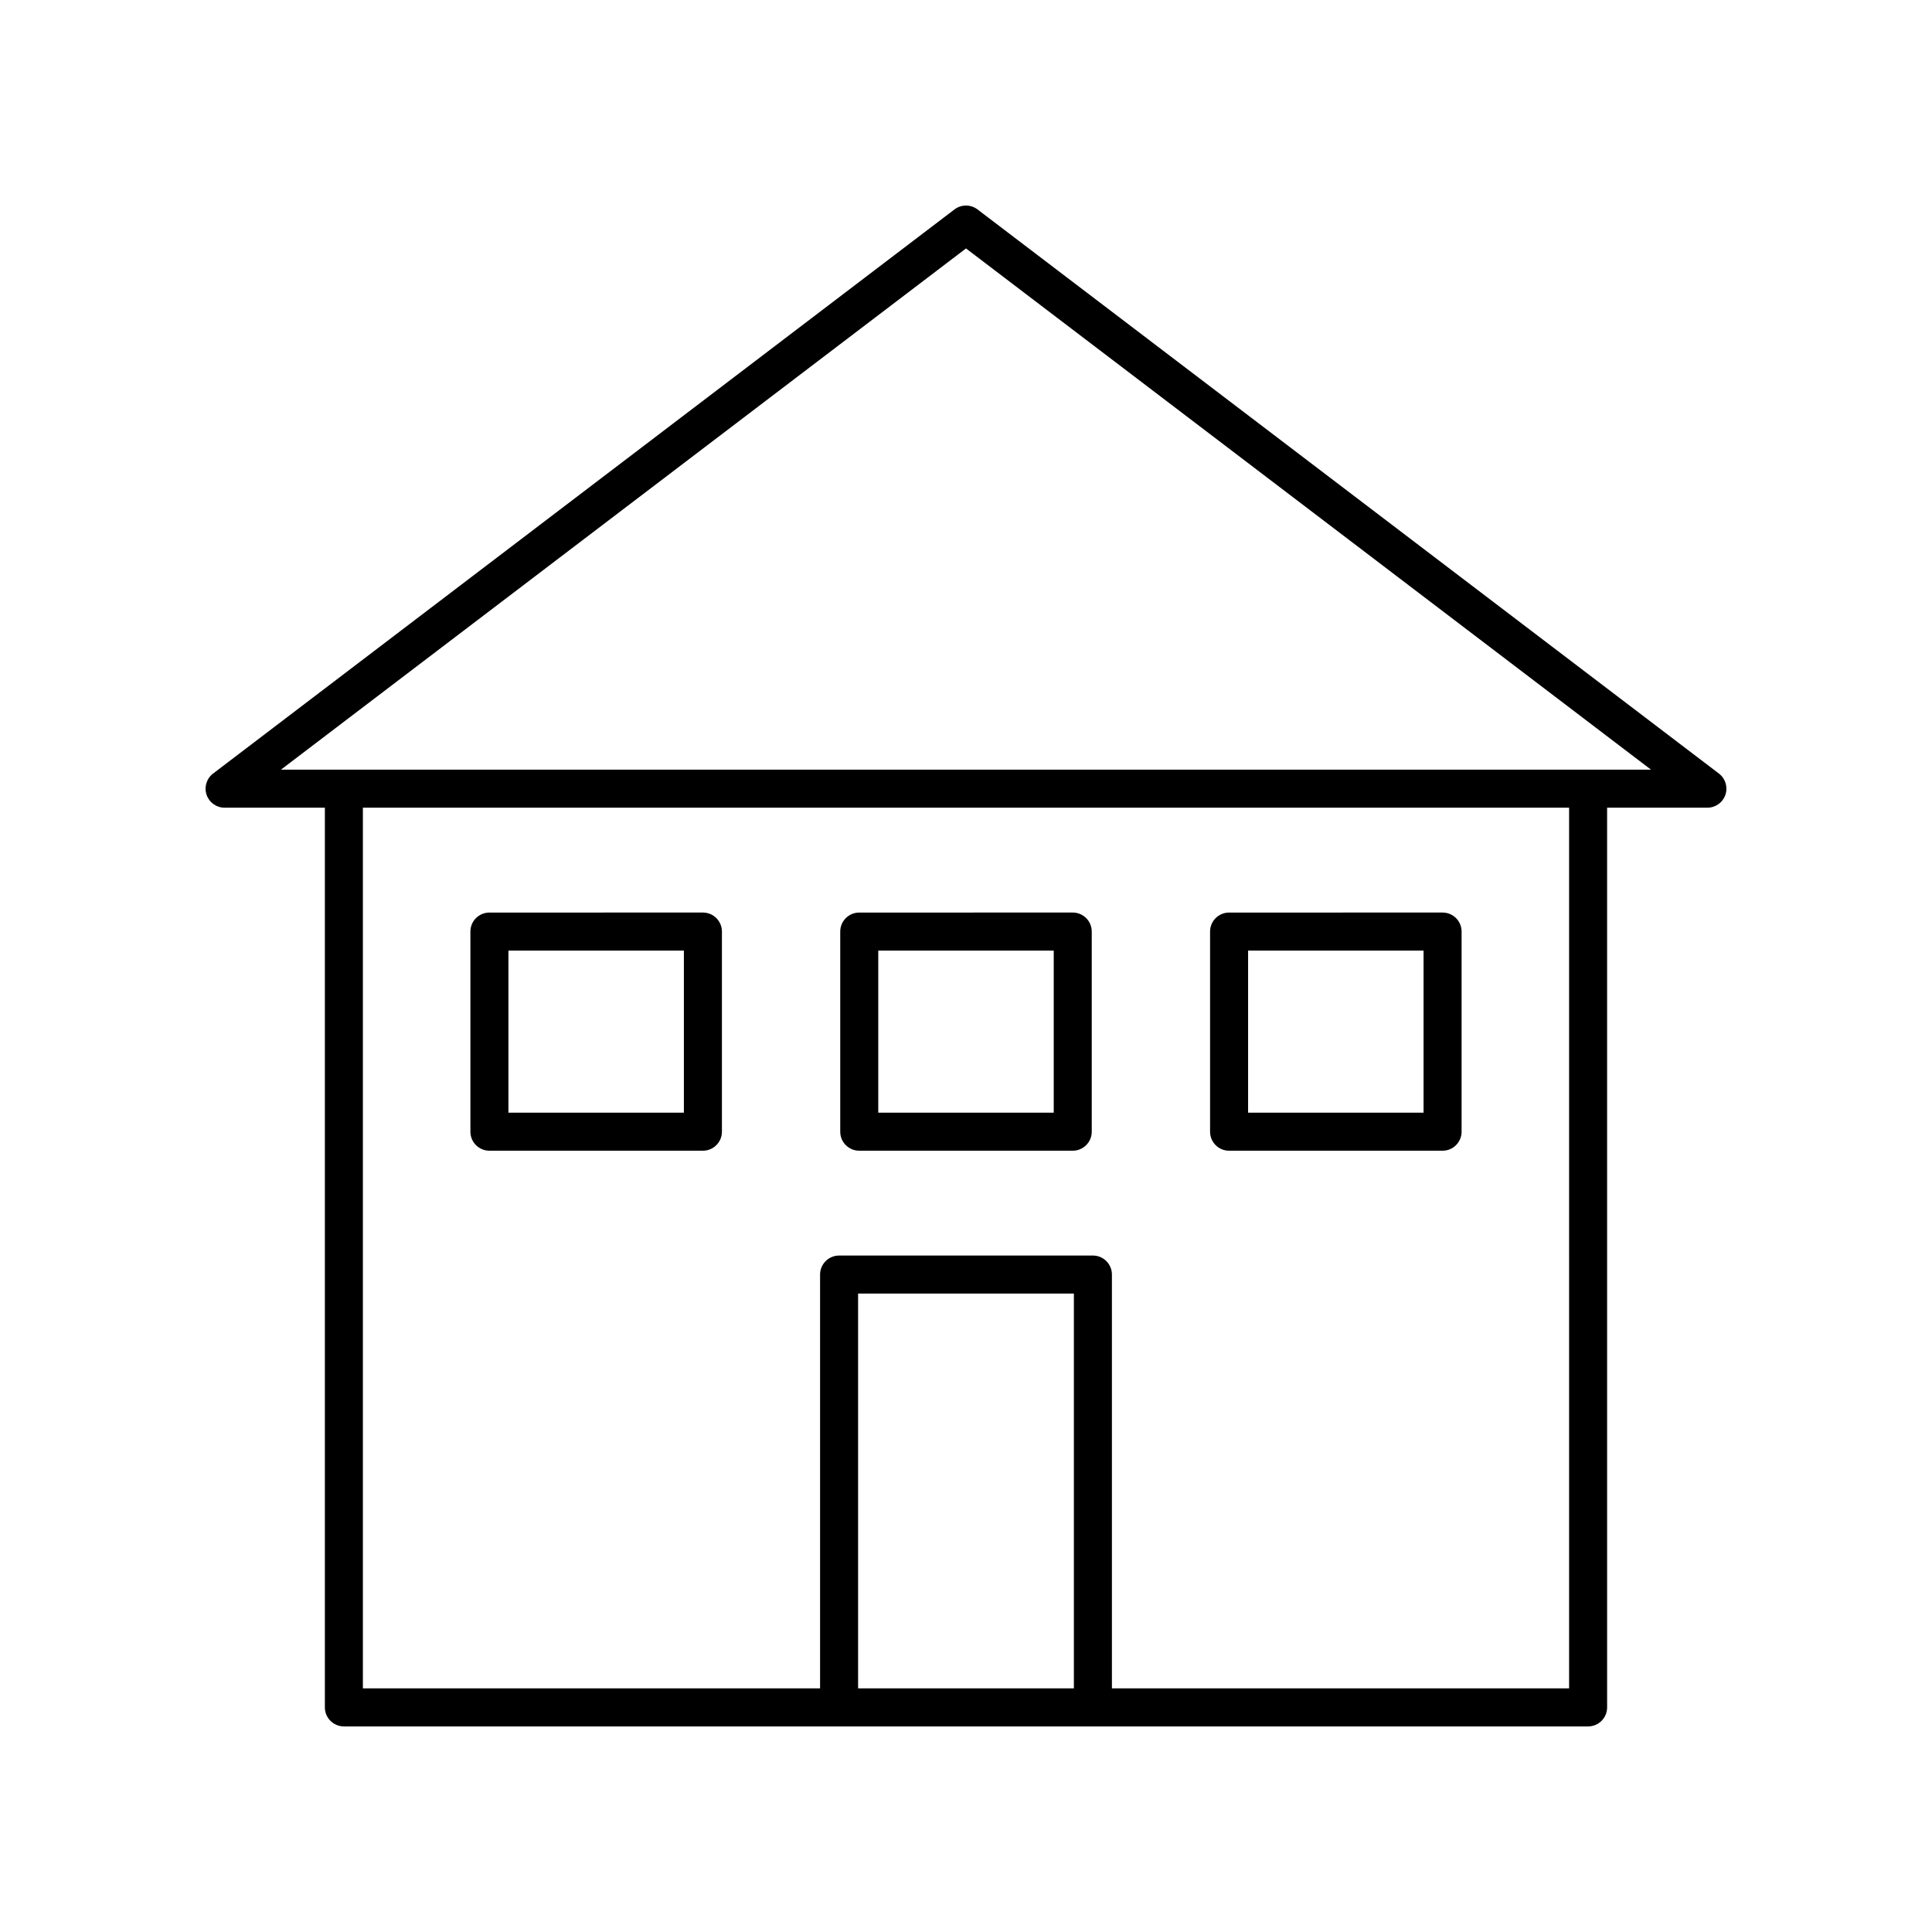
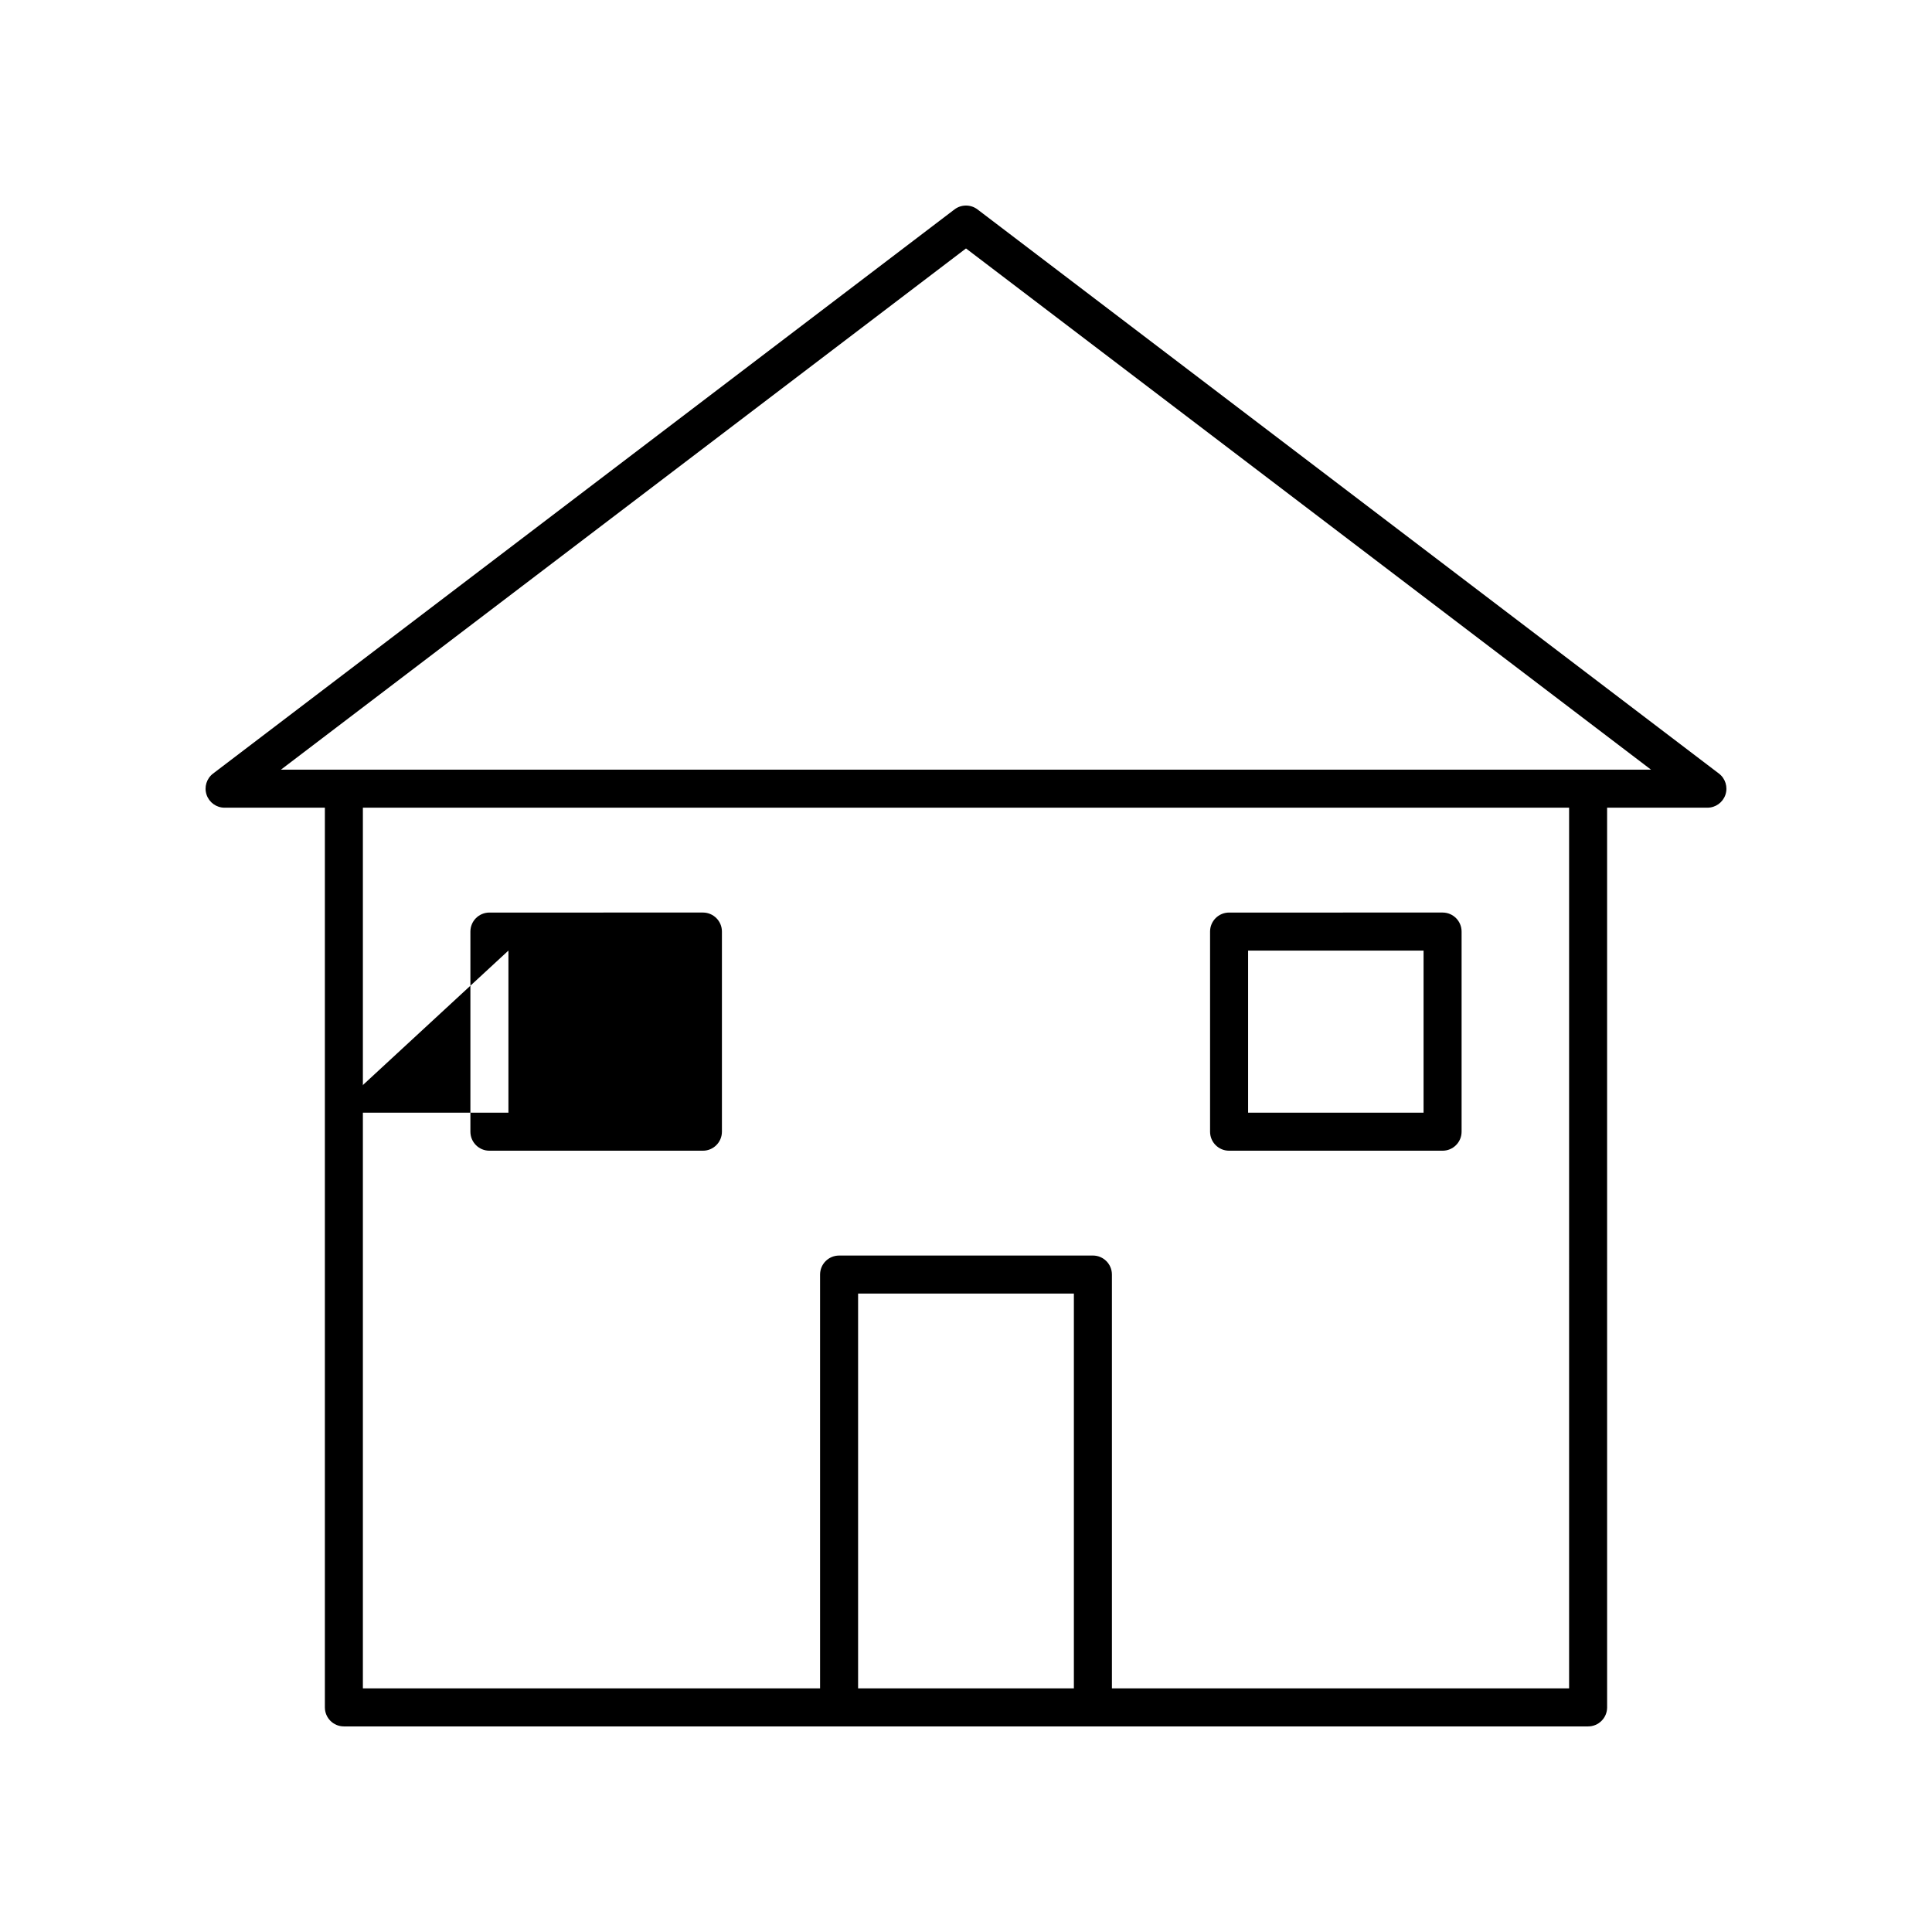
<svg xmlns="http://www.w3.org/2000/svg" fill="#000000" width="800px" height="800px" version="1.1" viewBox="144 144 512 512">
  <g>
    <path d="m403.05 199.5c-1.801-1.367-4.301-1.367-6.102 0l-196.48 149.5c-1.723 1.309-2.414 3.57-1.723 5.617 0.688 2.051 2.609 3.43 4.769 3.43h26.582v238.43c0 2.785 2.254 5.039 5.039 5.039h329.73c2.781 0 5.039-2.254 5.039-5.039l-0.004-238.43h26.582c2.164 0 4.082-1.379 4.773-3.43 0.688-2.047-0.004-4.309-1.723-5.617zm25.539 391.94h-57.184v-104.63h57.184zm131.24 0h-121.16v-109.67c0-2.785-2.254-5.039-5.039-5.039l-67.262 0.004c-2.781 0-5.039 2.254-5.039 5.039v109.66h-121.16v-233.39h319.66zm-341.38-243.47 181.55-138.13 181.54 138.13z" />
-     <path d="m273.7 448.95h56.578c2.781 0 5.039-2.254 5.039-5.039v-53.039c0-2.785-2.254-5.039-5.039-5.039l-56.578 0.004c-2.781 0-5.039 2.254-5.039 5.039v53.039c0 2.781 2.258 5.035 5.039 5.035zm5.039-53.039h46.5v42.961h-46.5z" />
-     <path d="m371.71 448.95h56.574c2.781 0 5.039-2.254 5.039-5.039v-53.039c0-2.785-2.254-5.039-5.039-5.039l-56.574 0.004c-2.781 0-5.039 2.254-5.039 5.039v53.039c0 2.781 2.258 5.035 5.039 5.035zm5.039-53.039h46.5v42.961h-46.5z" />
+     <path d="m273.7 448.95h56.578c2.781 0 5.039-2.254 5.039-5.039v-53.039c0-2.785-2.254-5.039-5.039-5.039l-56.578 0.004c-2.781 0-5.039 2.254-5.039 5.039v53.039c0 2.781 2.258 5.035 5.039 5.035zm5.039-53.039v42.961h-46.5z" />
    <path d="m469.72 448.95h56.578c2.781 0 5.039-2.254 5.039-5.039v-53.039c0-2.785-2.254-5.039-5.039-5.039l-56.578 0.004c-2.781 0-5.039 2.254-5.039 5.039v53.039c0.004 2.781 2.258 5.035 5.039 5.035zm5.039-53.039h46.5v42.961h-46.5z" />
  </g>
</svg>